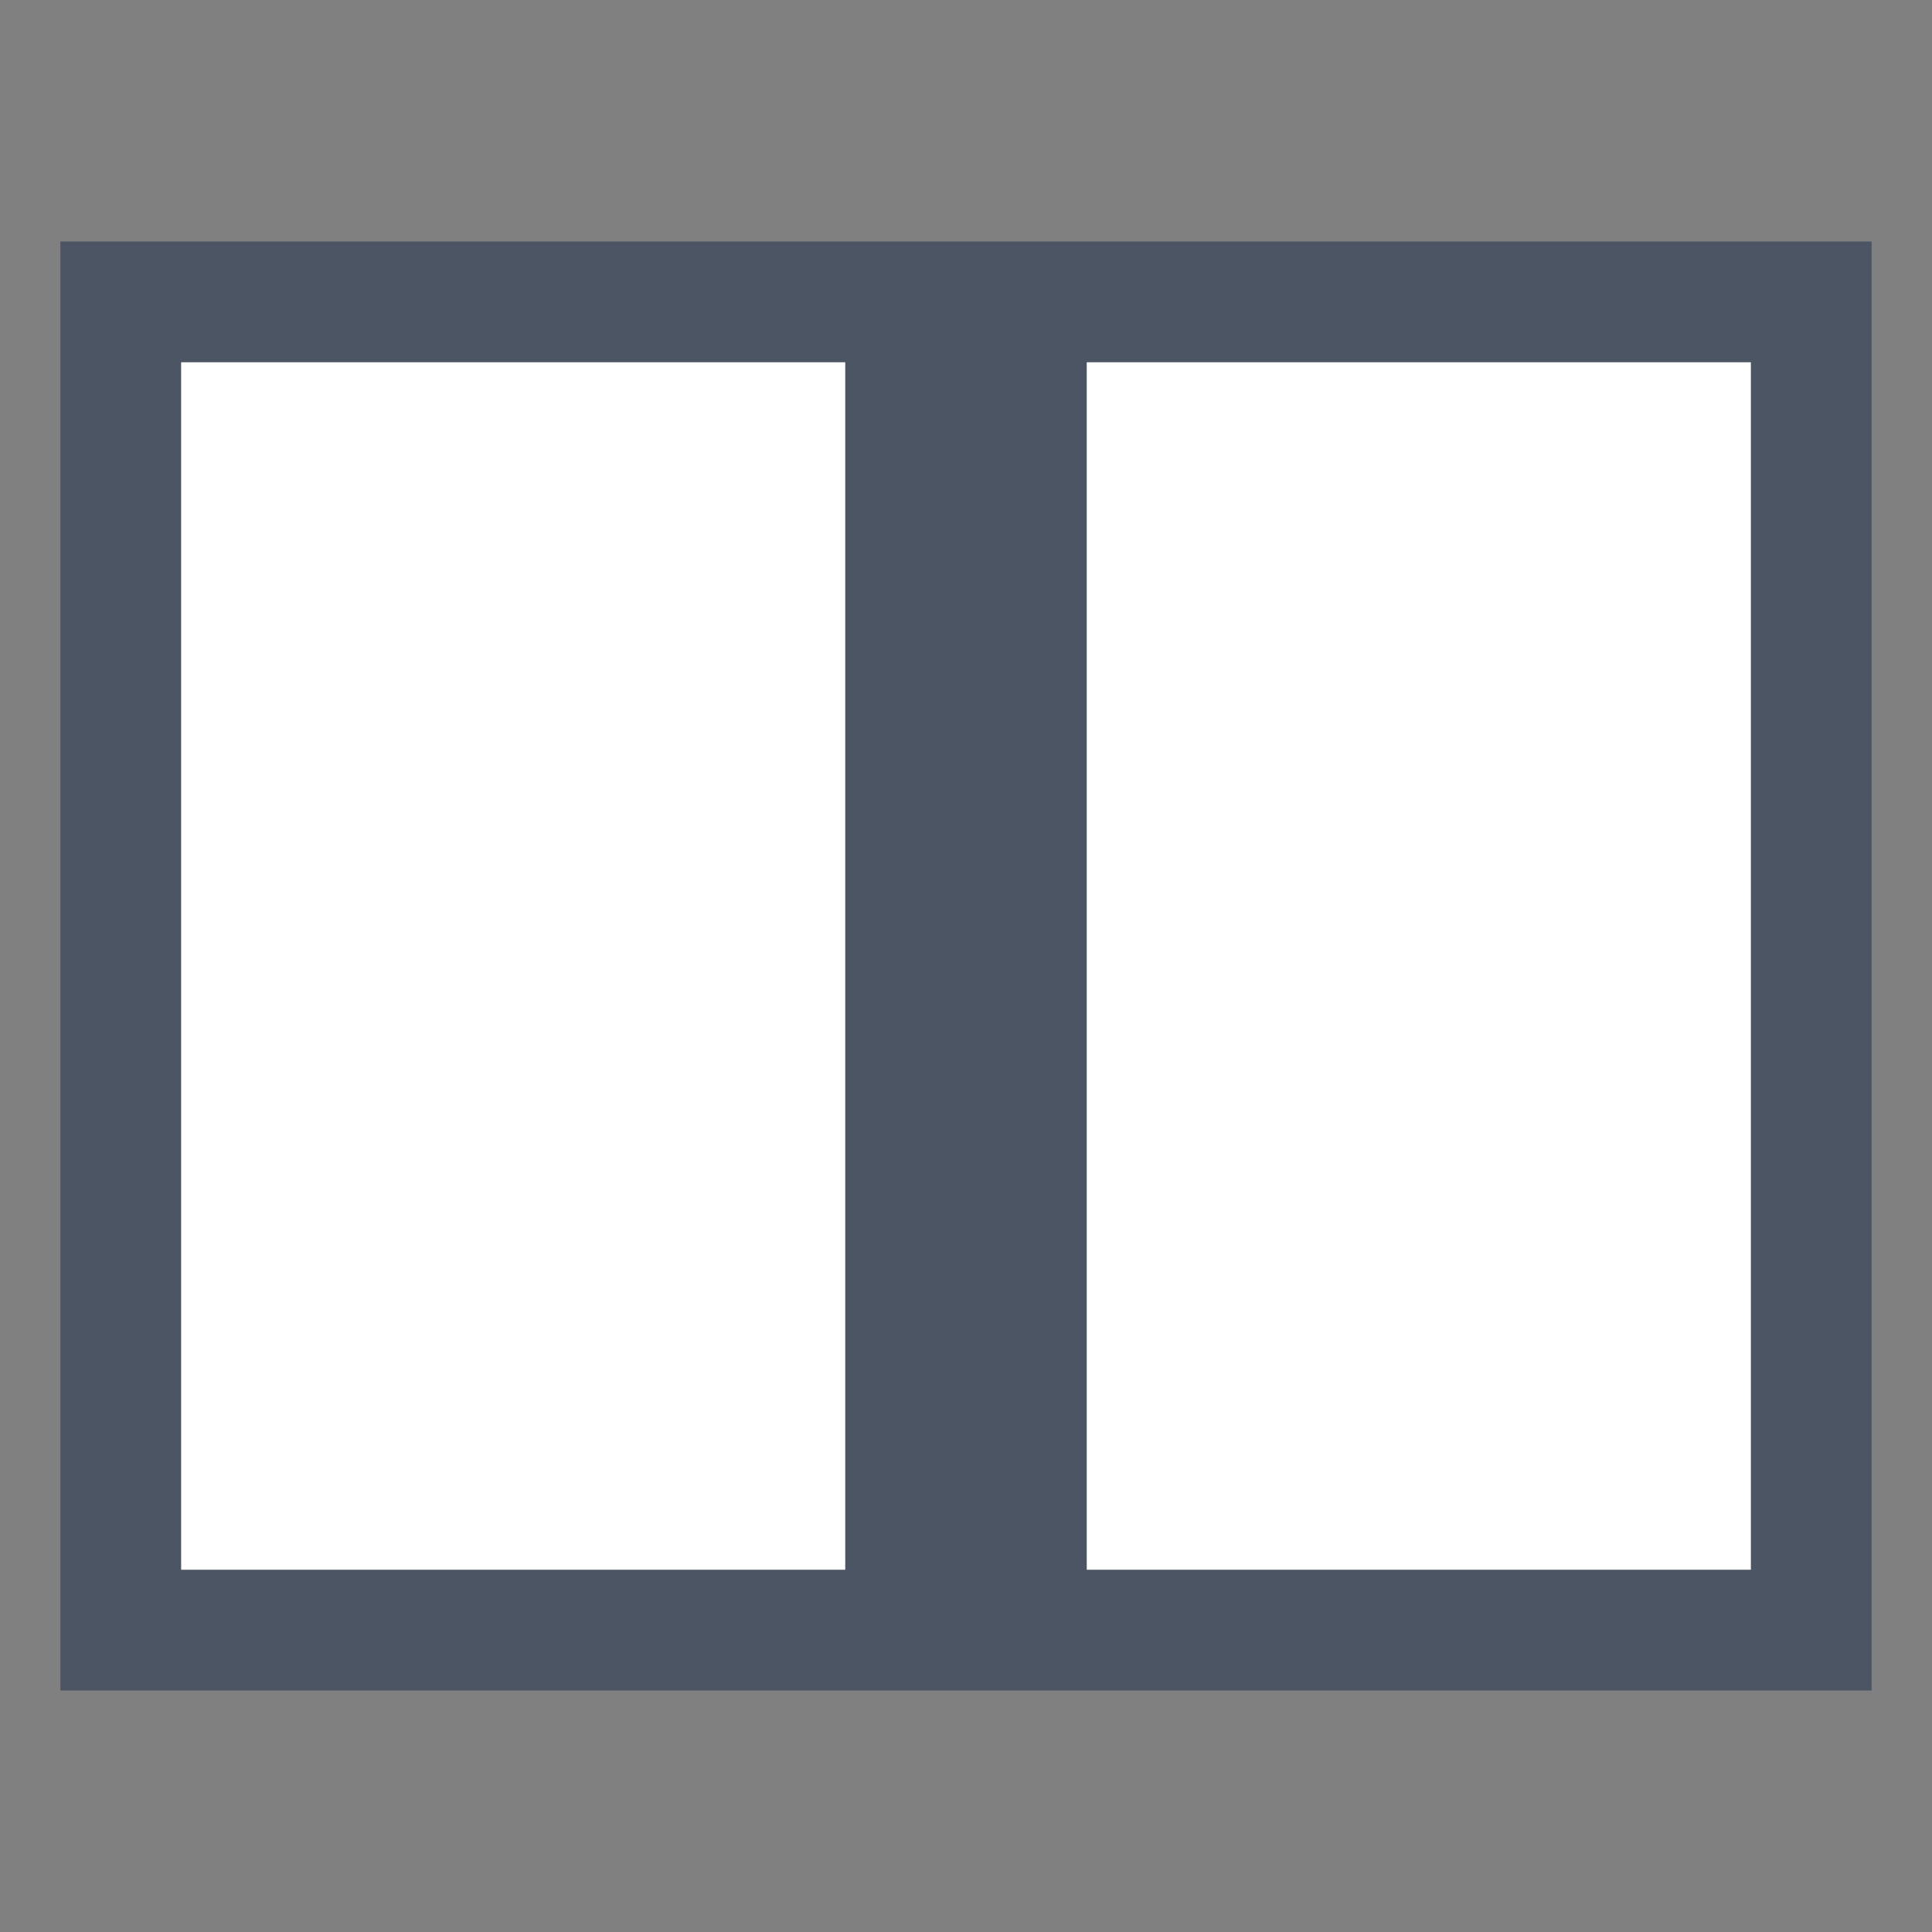
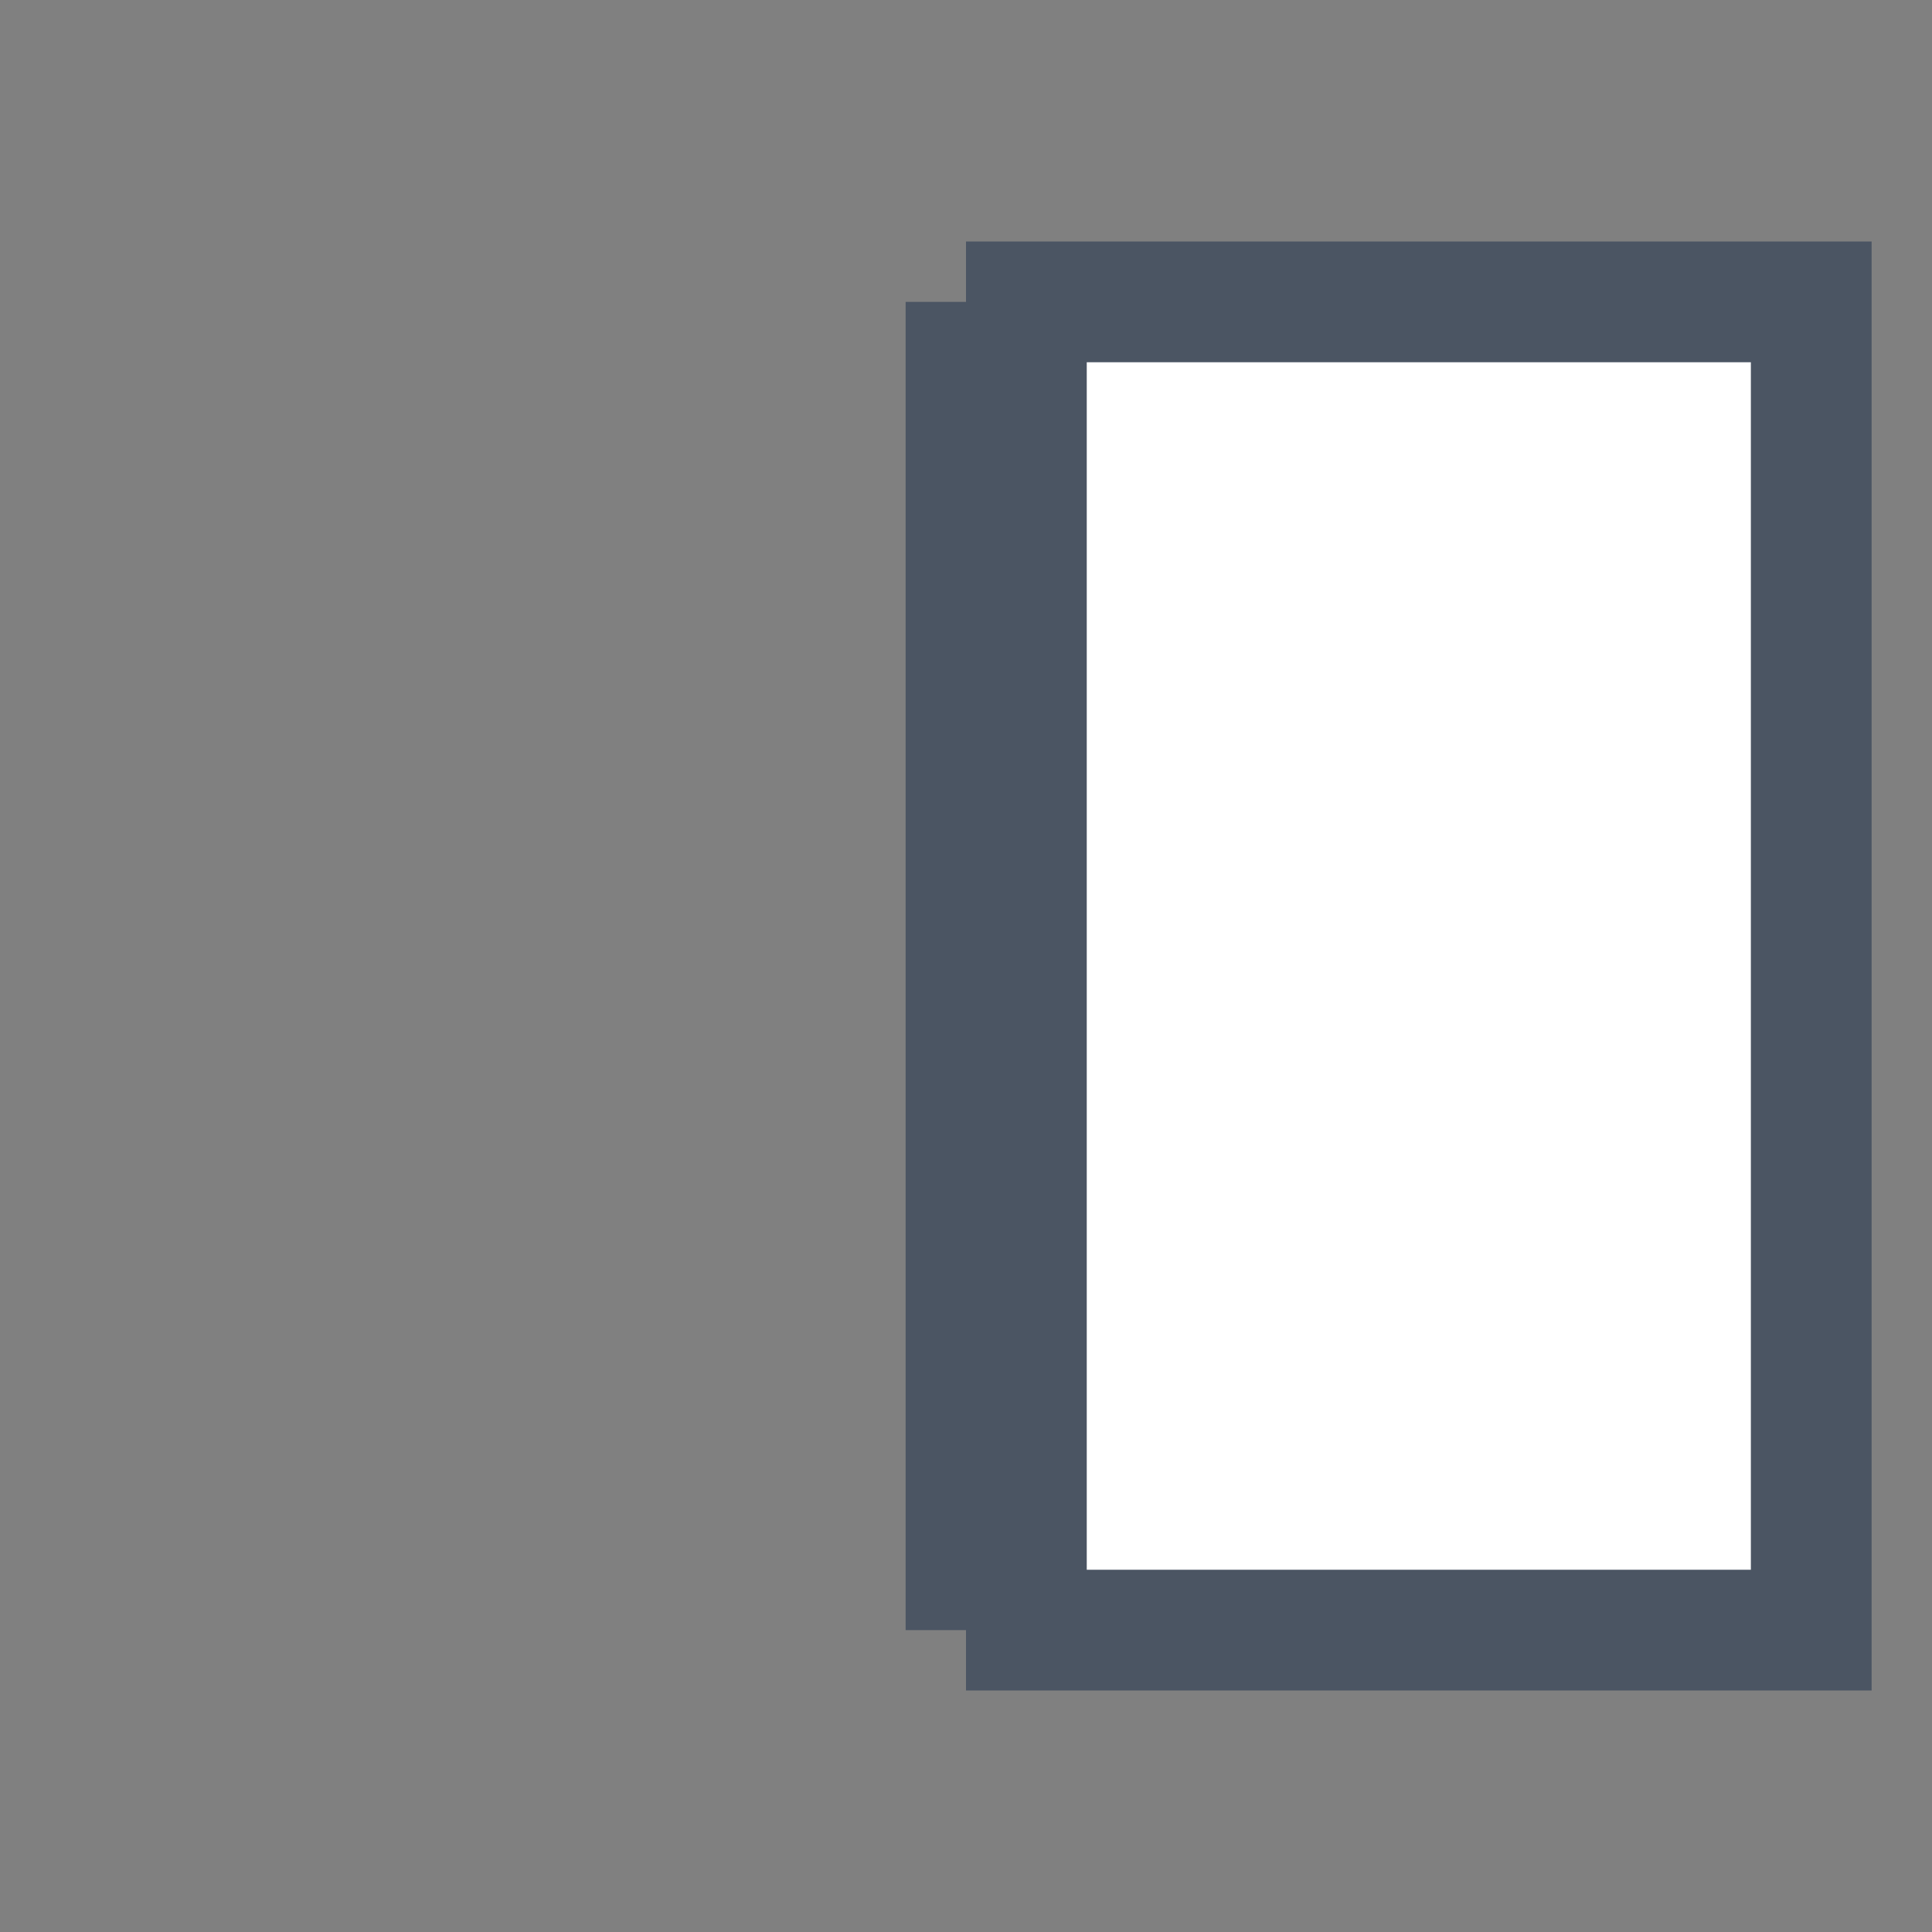
<svg xmlns="http://www.w3.org/2000/svg" viewBox="0 0 128 128">
  <rect x="0" y="0" width="128" height="128" fill="#808080" stroke="none" />
-   <rect x="8" y="20" width="52" height="88" fill="#fff" stroke="#4b5563" stroke-width="8" />
  <rect x="68" y="20" width="52" height="88" fill="#fff" stroke="#4b5563" stroke-width="8" />
  <line x1="64" y1="20" x2="64" y2="108" stroke="#4b5563" stroke-width="8" />
</svg>